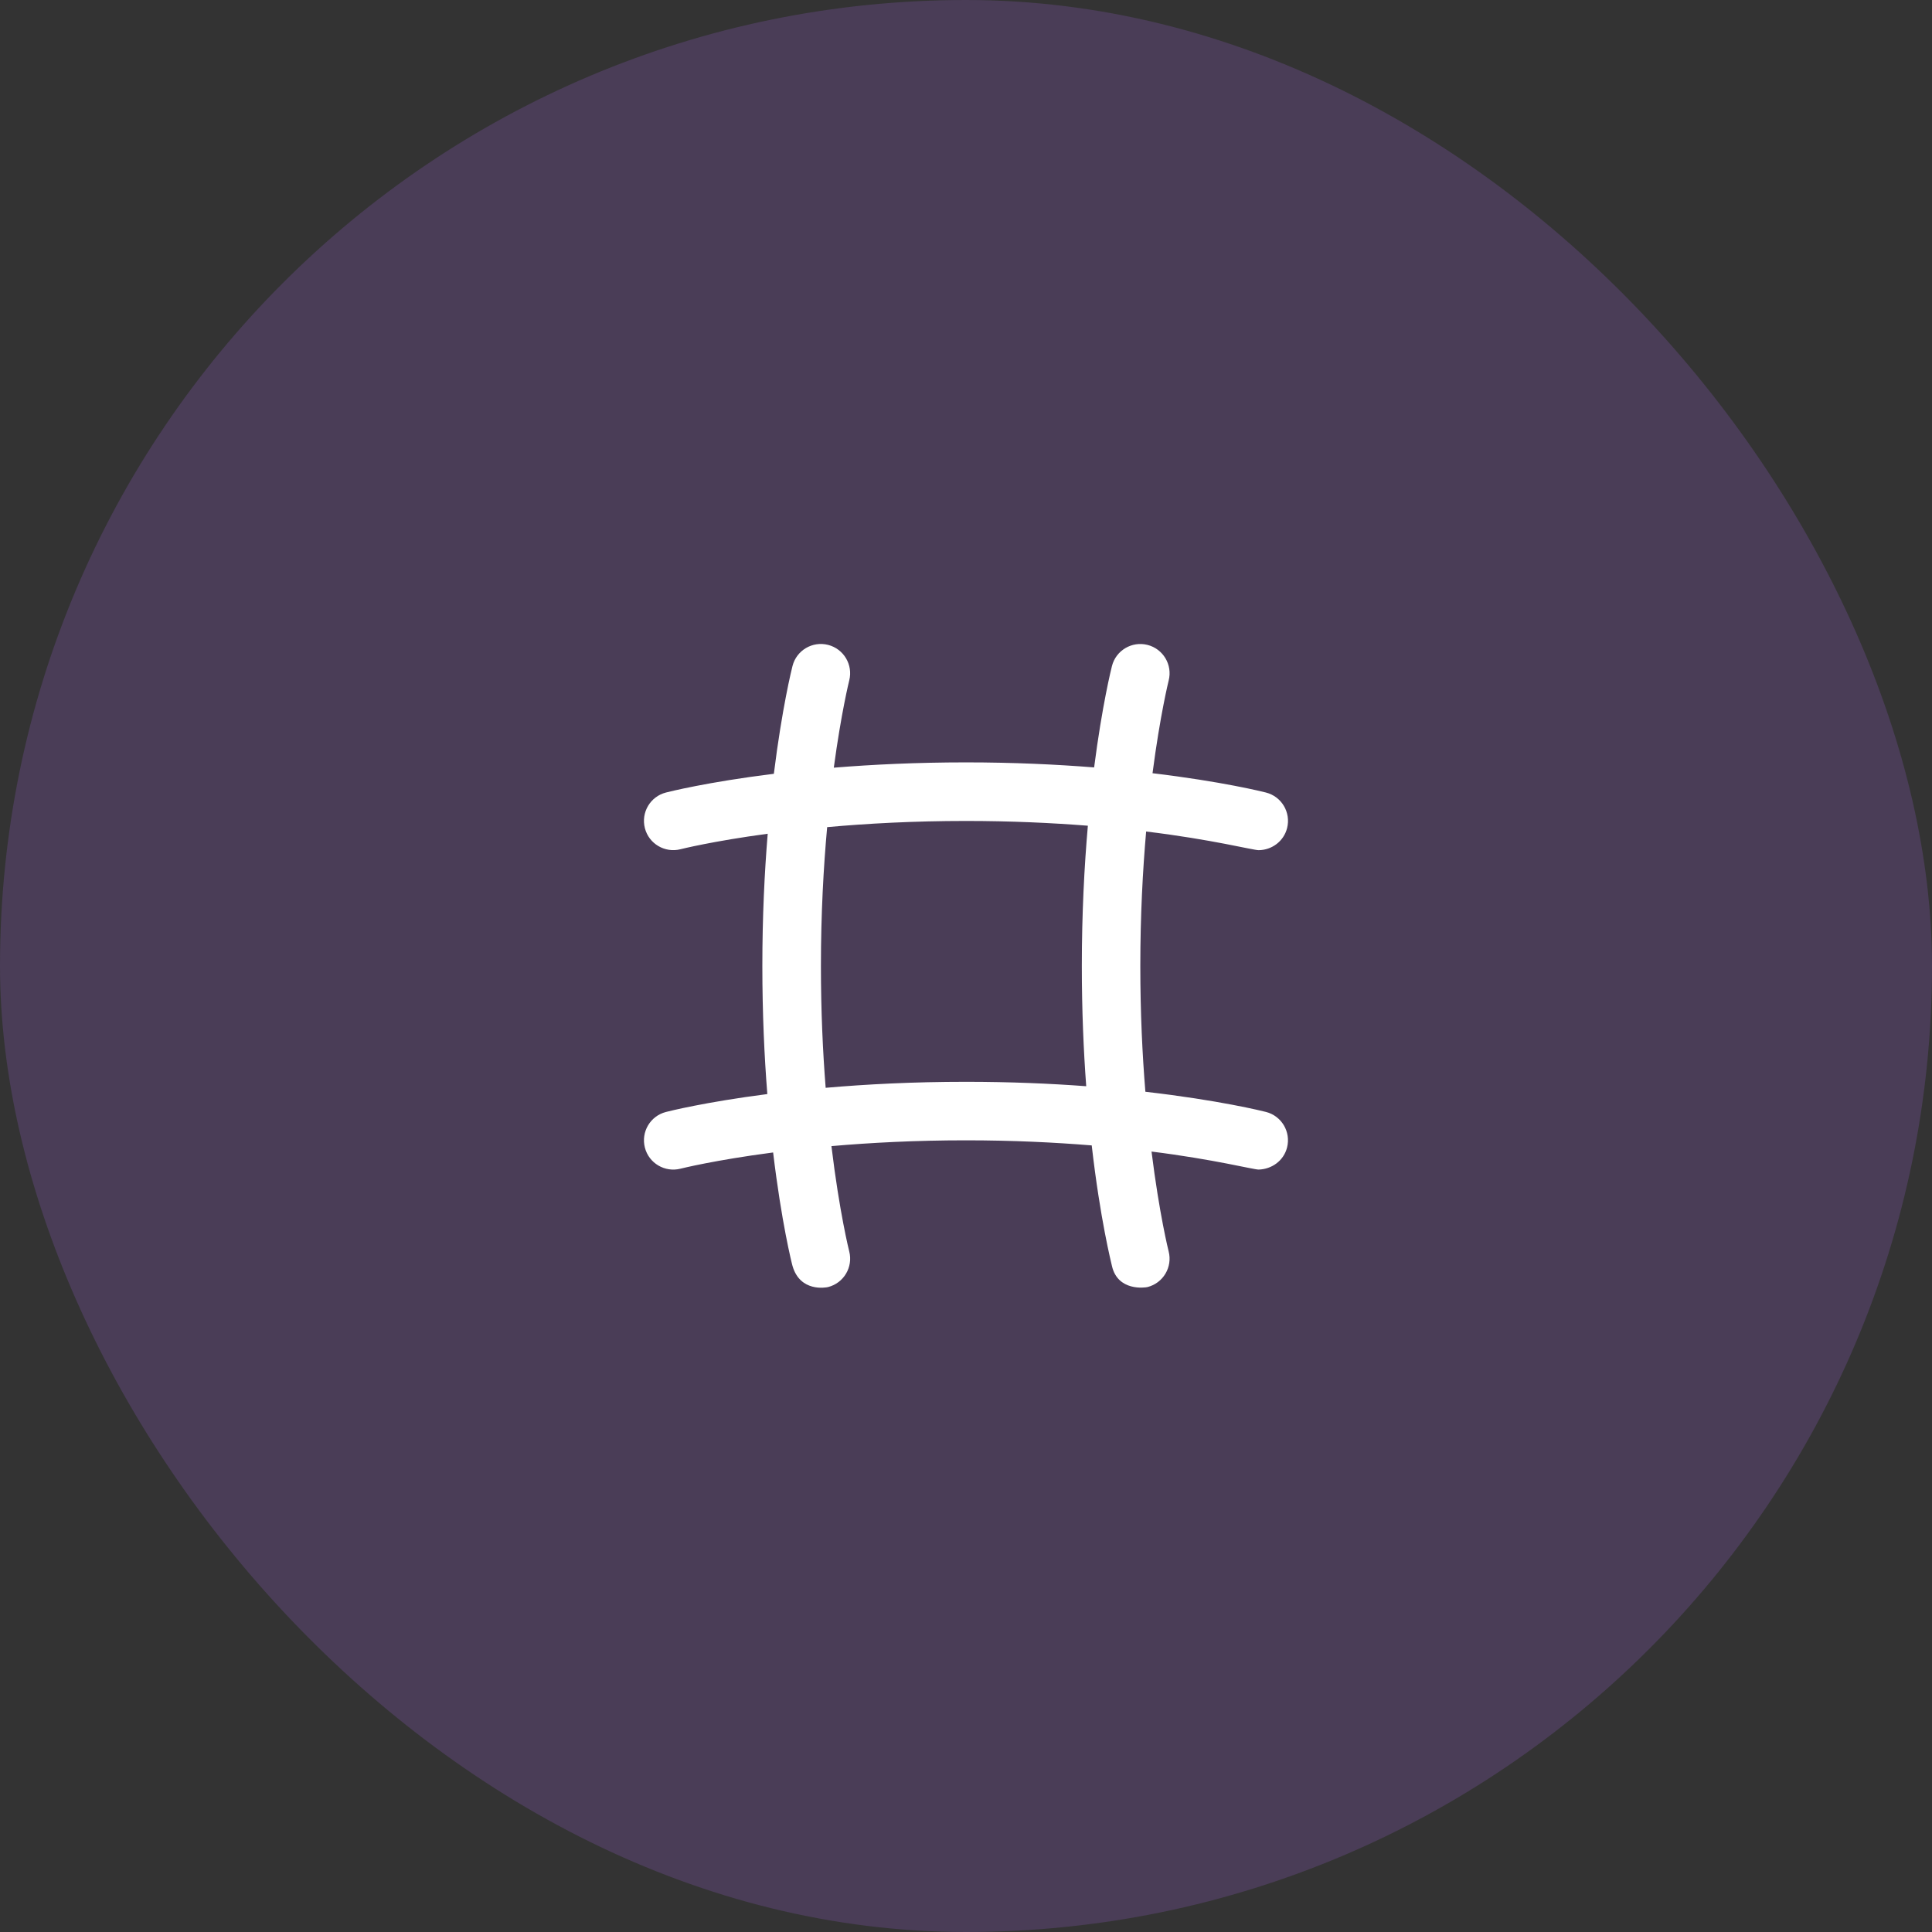
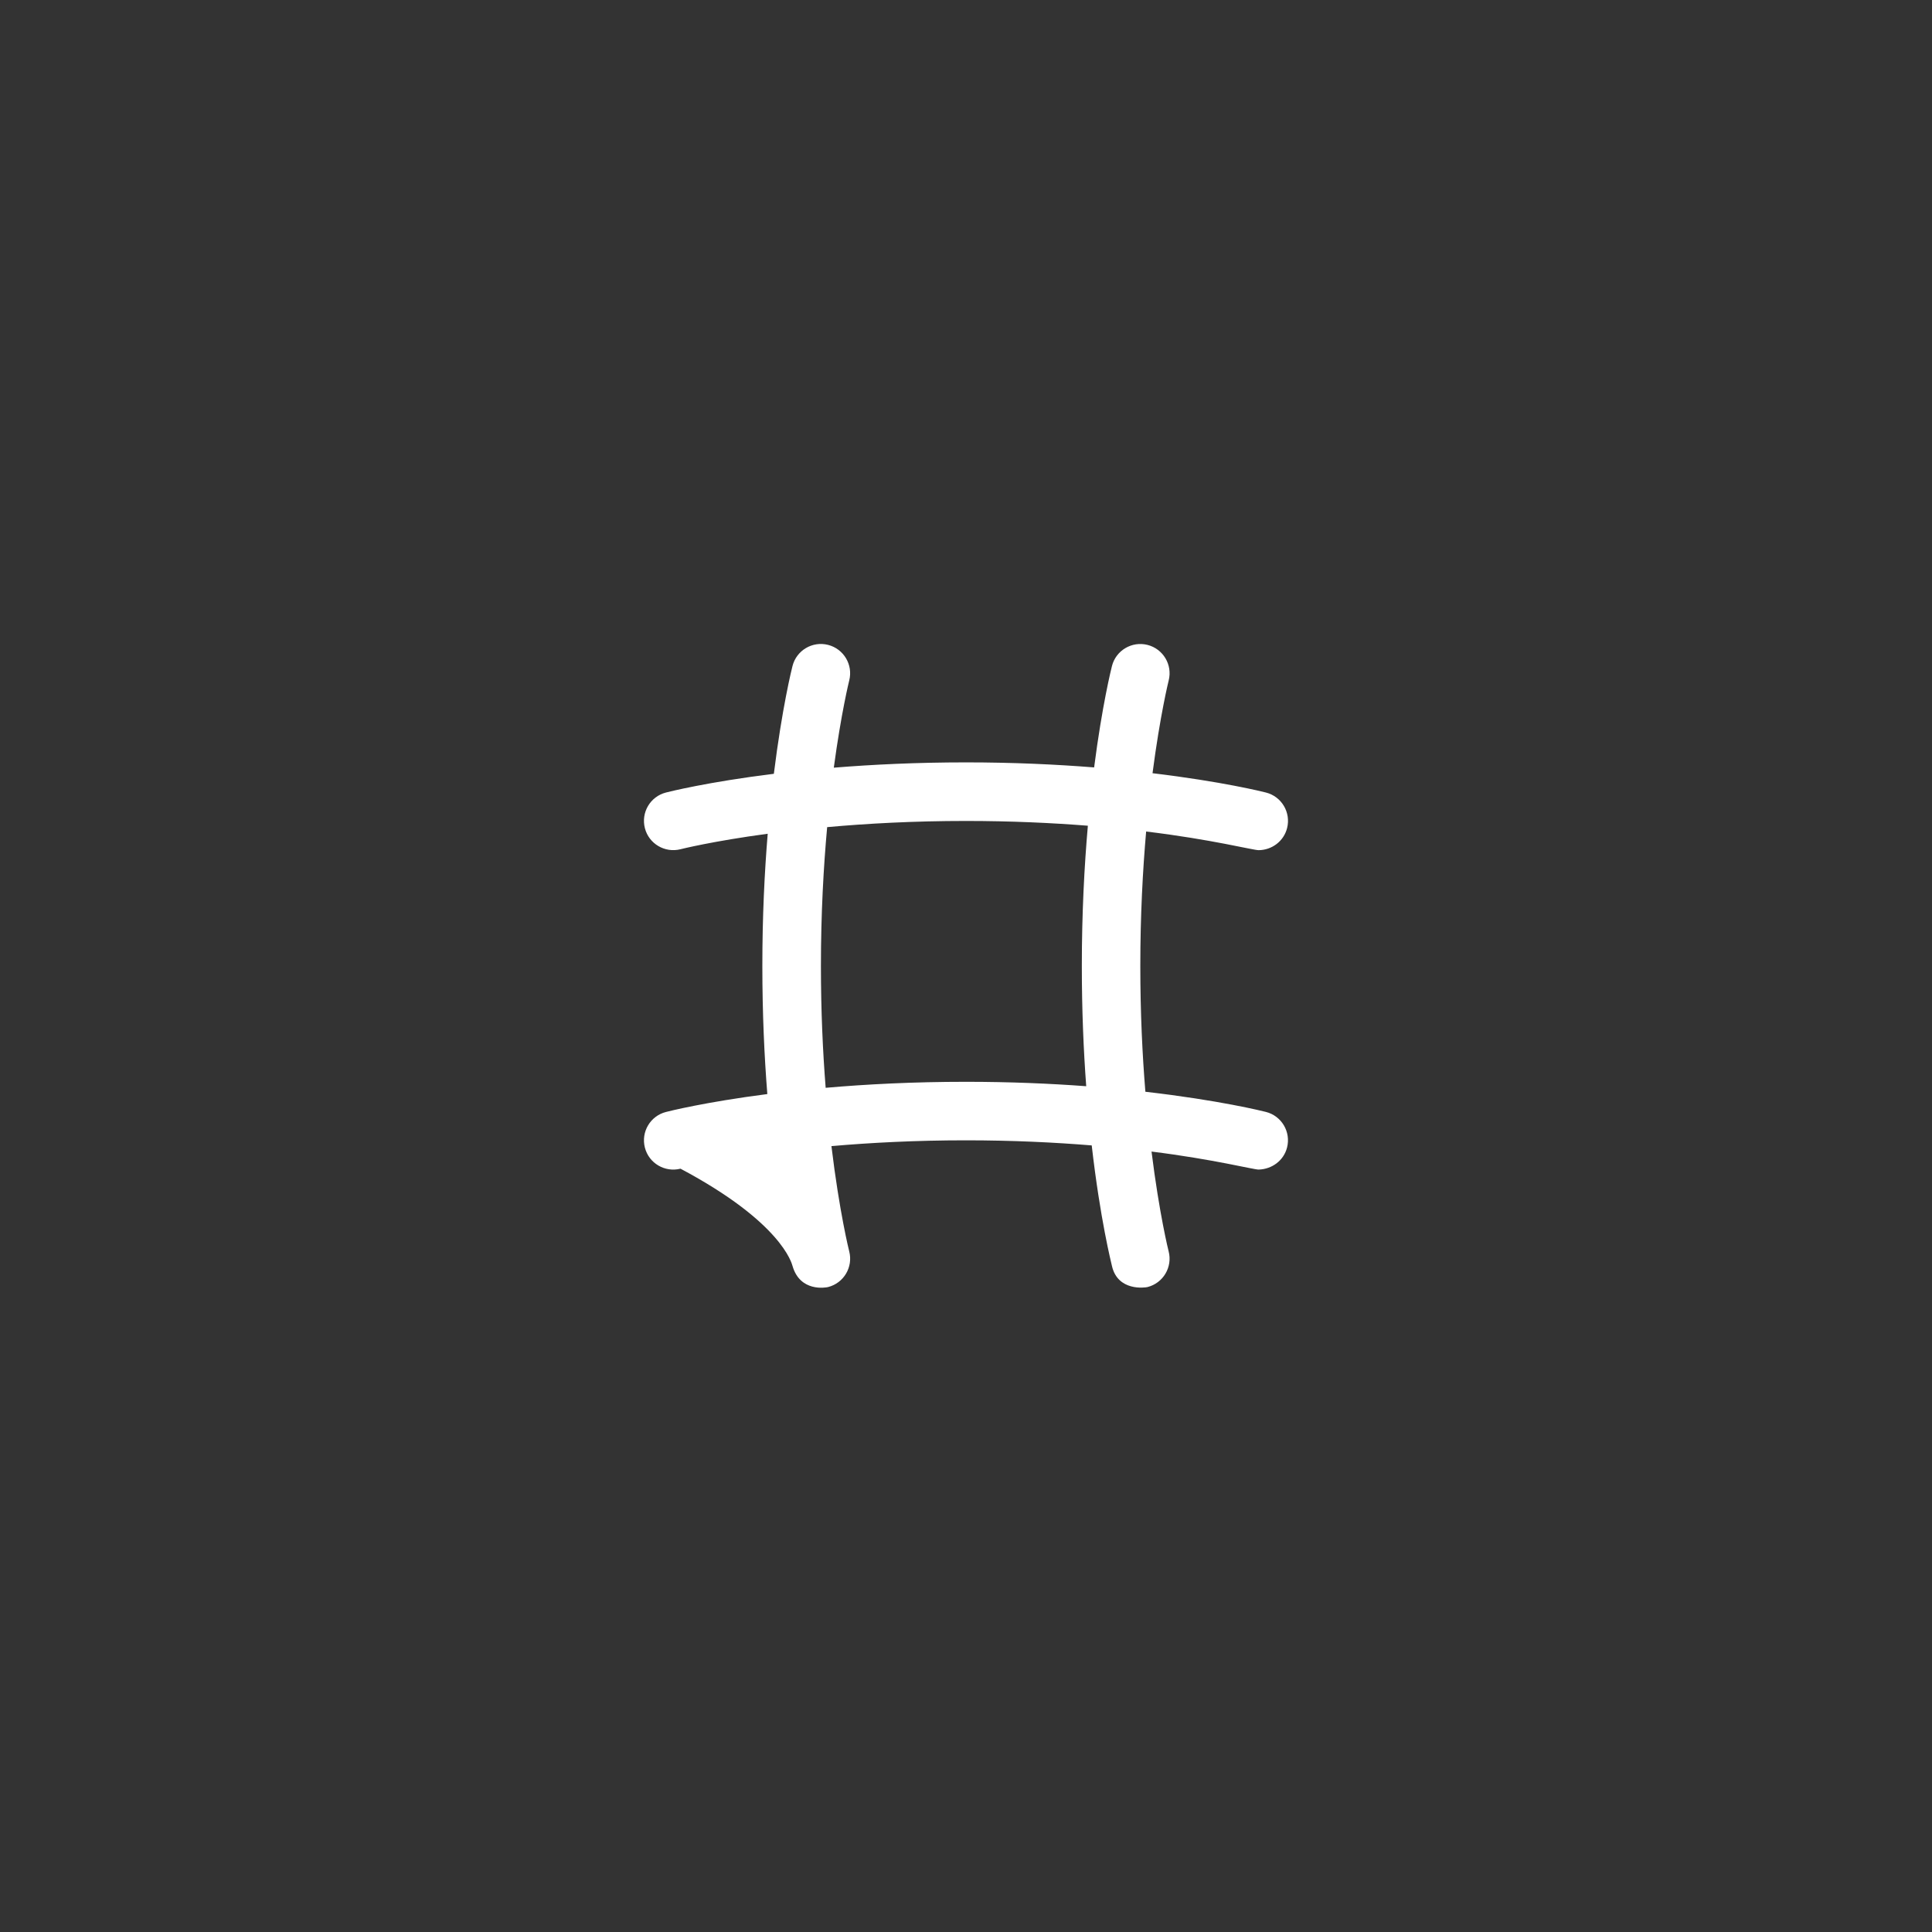
<svg xmlns="http://www.w3.org/2000/svg" width="66" height="66" viewBox="0 0 66 66" fill="none">
  <rect x="0" y="0" width="66" height="66" fill="#333333" stroke="none" />
-   <rect width="66" height="66" rx="33" fill="#A867E7" fill-opacity="0.2" />
-   <path d="M39.156 28.406C41.413 28.679 42.807 29.045 43 29.043C43.447 29.038 43.854 28.742 43.969 28.289C44.105 27.754 43.782 27.21 43.247 27.074C43.15 27.049 41.751 26.699 39.372 26.414C39.632 24.42 39.919 23.267 39.924 23.246C40.06 22.711 39.736 22.167 39.201 22.031C38.667 21.896 38.122 22.218 37.986 22.753C37.963 22.844 37.651 24.088 37.377 26.216C36.09 26.114 34.621 26.044 32.999 26.044C31.316 26.044 29.801 26.118 28.484 26.225C28.737 24.347 29.006 23.265 29.011 23.245C29.147 22.71 28.823 22.166 28.288 22.03C27.752 21.895 27.209 22.217 27.073 22.752C27.049 22.846 26.717 24.173 26.436 26.434C24.165 26.715 22.843 27.05 22.749 27.074C22.214 27.211 21.893 27.756 22.03 28.291C22.167 28.826 22.713 29.146 23.247 29.011C23.267 29.006 24.343 28.735 26.226 28.482C26.117 29.802 26.043 31.318 26.043 32.999C26.043 34.623 26.111 36.091 26.213 37.375C24.079 37.65 22.84 37.963 22.749 37.987C22.214 38.124 21.893 38.669 22.03 39.204C22.167 39.739 22.713 40.059 23.247 39.924C23.268 39.919 24.414 39.631 26.411 39.37C26.697 41.758 27.046 43.153 27.074 43.248C27.334 44.144 28.207 43.989 28.291 43.967C28.826 43.83 29.148 43.285 29.011 42.75C29.005 42.728 28.676 41.416 28.403 39.153C29.729 39.037 31.275 38.955 32.999 38.955C34.591 38.955 36.035 39.026 37.295 39.129C37.585 41.664 37.964 43.147 37.986 43.248C38.185 44.121 39.119 43.989 39.203 43.967C39.738 43.83 40.06 43.285 39.923 42.75C39.917 42.729 39.606 41.488 39.338 39.339C41.483 39.607 42.834 39.959 42.999 39.954C43.446 39.941 43.853 39.653 43.968 39.2C44.104 38.665 43.781 38.121 43.246 37.985C43.146 37.96 41.654 37.586 39.128 37.296C39.025 36.038 38.955 34.595 38.955 32.998C38.955 31.279 39.038 29.732 39.154 28.404L39.156 28.406ZM33 36.956C31.197 36.956 29.587 37.04 28.206 37.161C28.109 35.936 28.044 34.539 28.044 33C28.044 31.215 28.133 29.617 28.257 28.256C29.615 28.133 31.211 28.045 33 28.045C34.537 28.045 35.935 28.111 37.163 28.208C37.042 29.591 36.957 31.201 36.957 33C36.957 34.512 37.016 35.888 37.107 37.107C35.886 37.016 34.51 36.956 33.001 36.956H33Z" fill="white" />
+   <path d="M39.156 28.406C41.413 28.679 42.807 29.045 43 29.043C43.447 29.038 43.854 28.742 43.969 28.289C44.105 27.754 43.782 27.21 43.247 27.074C43.15 27.049 41.751 26.699 39.372 26.414C39.632 24.42 39.919 23.267 39.924 23.246C40.06 22.711 39.736 22.167 39.201 22.031C38.667 21.896 38.122 22.218 37.986 22.753C37.963 22.844 37.651 24.088 37.377 26.216C36.09 26.114 34.621 26.044 32.999 26.044C31.316 26.044 29.801 26.118 28.484 26.225C28.737 24.347 29.006 23.265 29.011 23.245C29.147 22.71 28.823 22.166 28.288 22.03C27.752 21.895 27.209 22.217 27.073 22.752C27.049 22.846 26.717 24.173 26.436 26.434C24.165 26.715 22.843 27.05 22.749 27.074C22.214 27.211 21.893 27.756 22.03 28.291C22.167 28.826 22.713 29.146 23.247 29.011C23.267 29.006 24.343 28.735 26.226 28.482C26.117 29.802 26.043 31.318 26.043 32.999C26.043 34.623 26.111 36.091 26.213 37.375C24.079 37.65 22.84 37.963 22.749 37.987C22.214 38.124 21.893 38.669 22.03 39.204C22.167 39.739 22.713 40.059 23.247 39.924C26.697 41.758 27.046 43.153 27.074 43.248C27.334 44.144 28.207 43.989 28.291 43.967C28.826 43.83 29.148 43.285 29.011 42.75C29.005 42.728 28.676 41.416 28.403 39.153C29.729 39.037 31.275 38.955 32.999 38.955C34.591 38.955 36.035 39.026 37.295 39.129C37.585 41.664 37.964 43.147 37.986 43.248C38.185 44.121 39.119 43.989 39.203 43.967C39.738 43.83 40.06 43.285 39.923 42.75C39.917 42.729 39.606 41.488 39.338 39.339C41.483 39.607 42.834 39.959 42.999 39.954C43.446 39.941 43.853 39.653 43.968 39.2C44.104 38.665 43.781 38.121 43.246 37.985C43.146 37.96 41.654 37.586 39.128 37.296C39.025 36.038 38.955 34.595 38.955 32.998C38.955 31.279 39.038 29.732 39.154 28.404L39.156 28.406ZM33 36.956C31.197 36.956 29.587 37.04 28.206 37.161C28.109 35.936 28.044 34.539 28.044 33C28.044 31.215 28.133 29.617 28.257 28.256C29.615 28.133 31.211 28.045 33 28.045C34.537 28.045 35.935 28.111 37.163 28.208C37.042 29.591 36.957 31.201 36.957 33C36.957 34.512 37.016 35.888 37.107 37.107C35.886 37.016 34.51 36.956 33.001 36.956H33Z" fill="white" />
</svg>